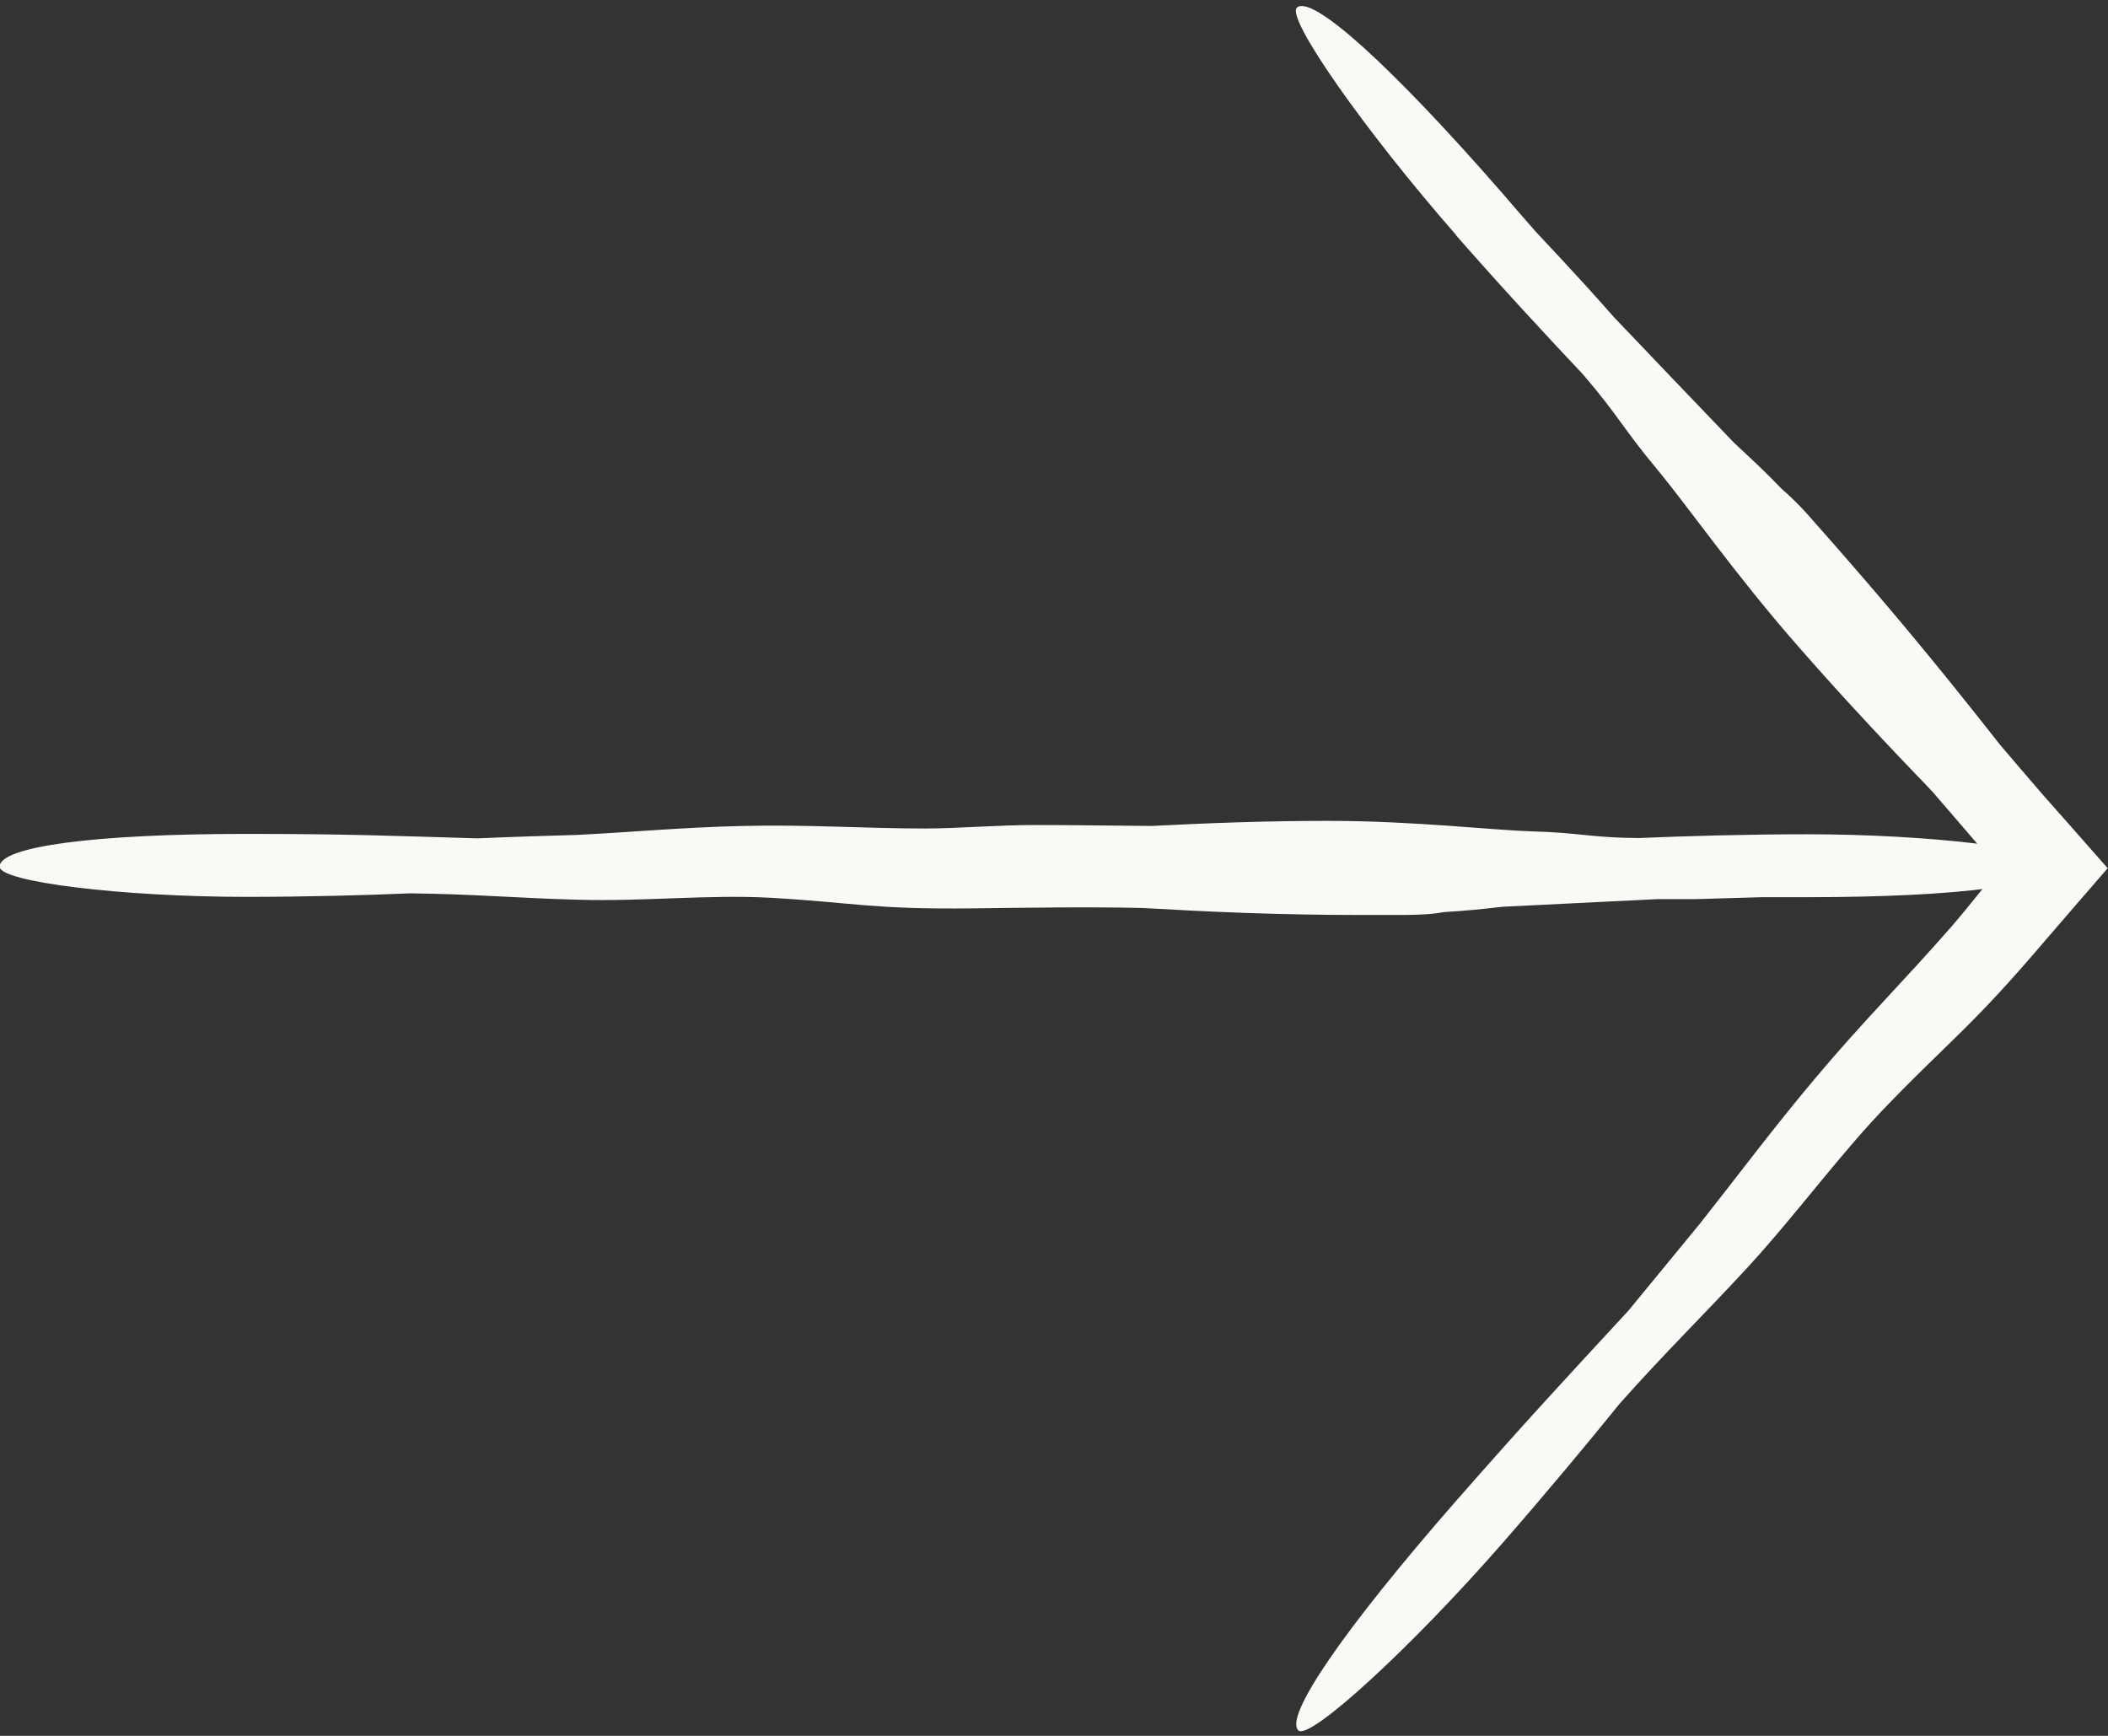
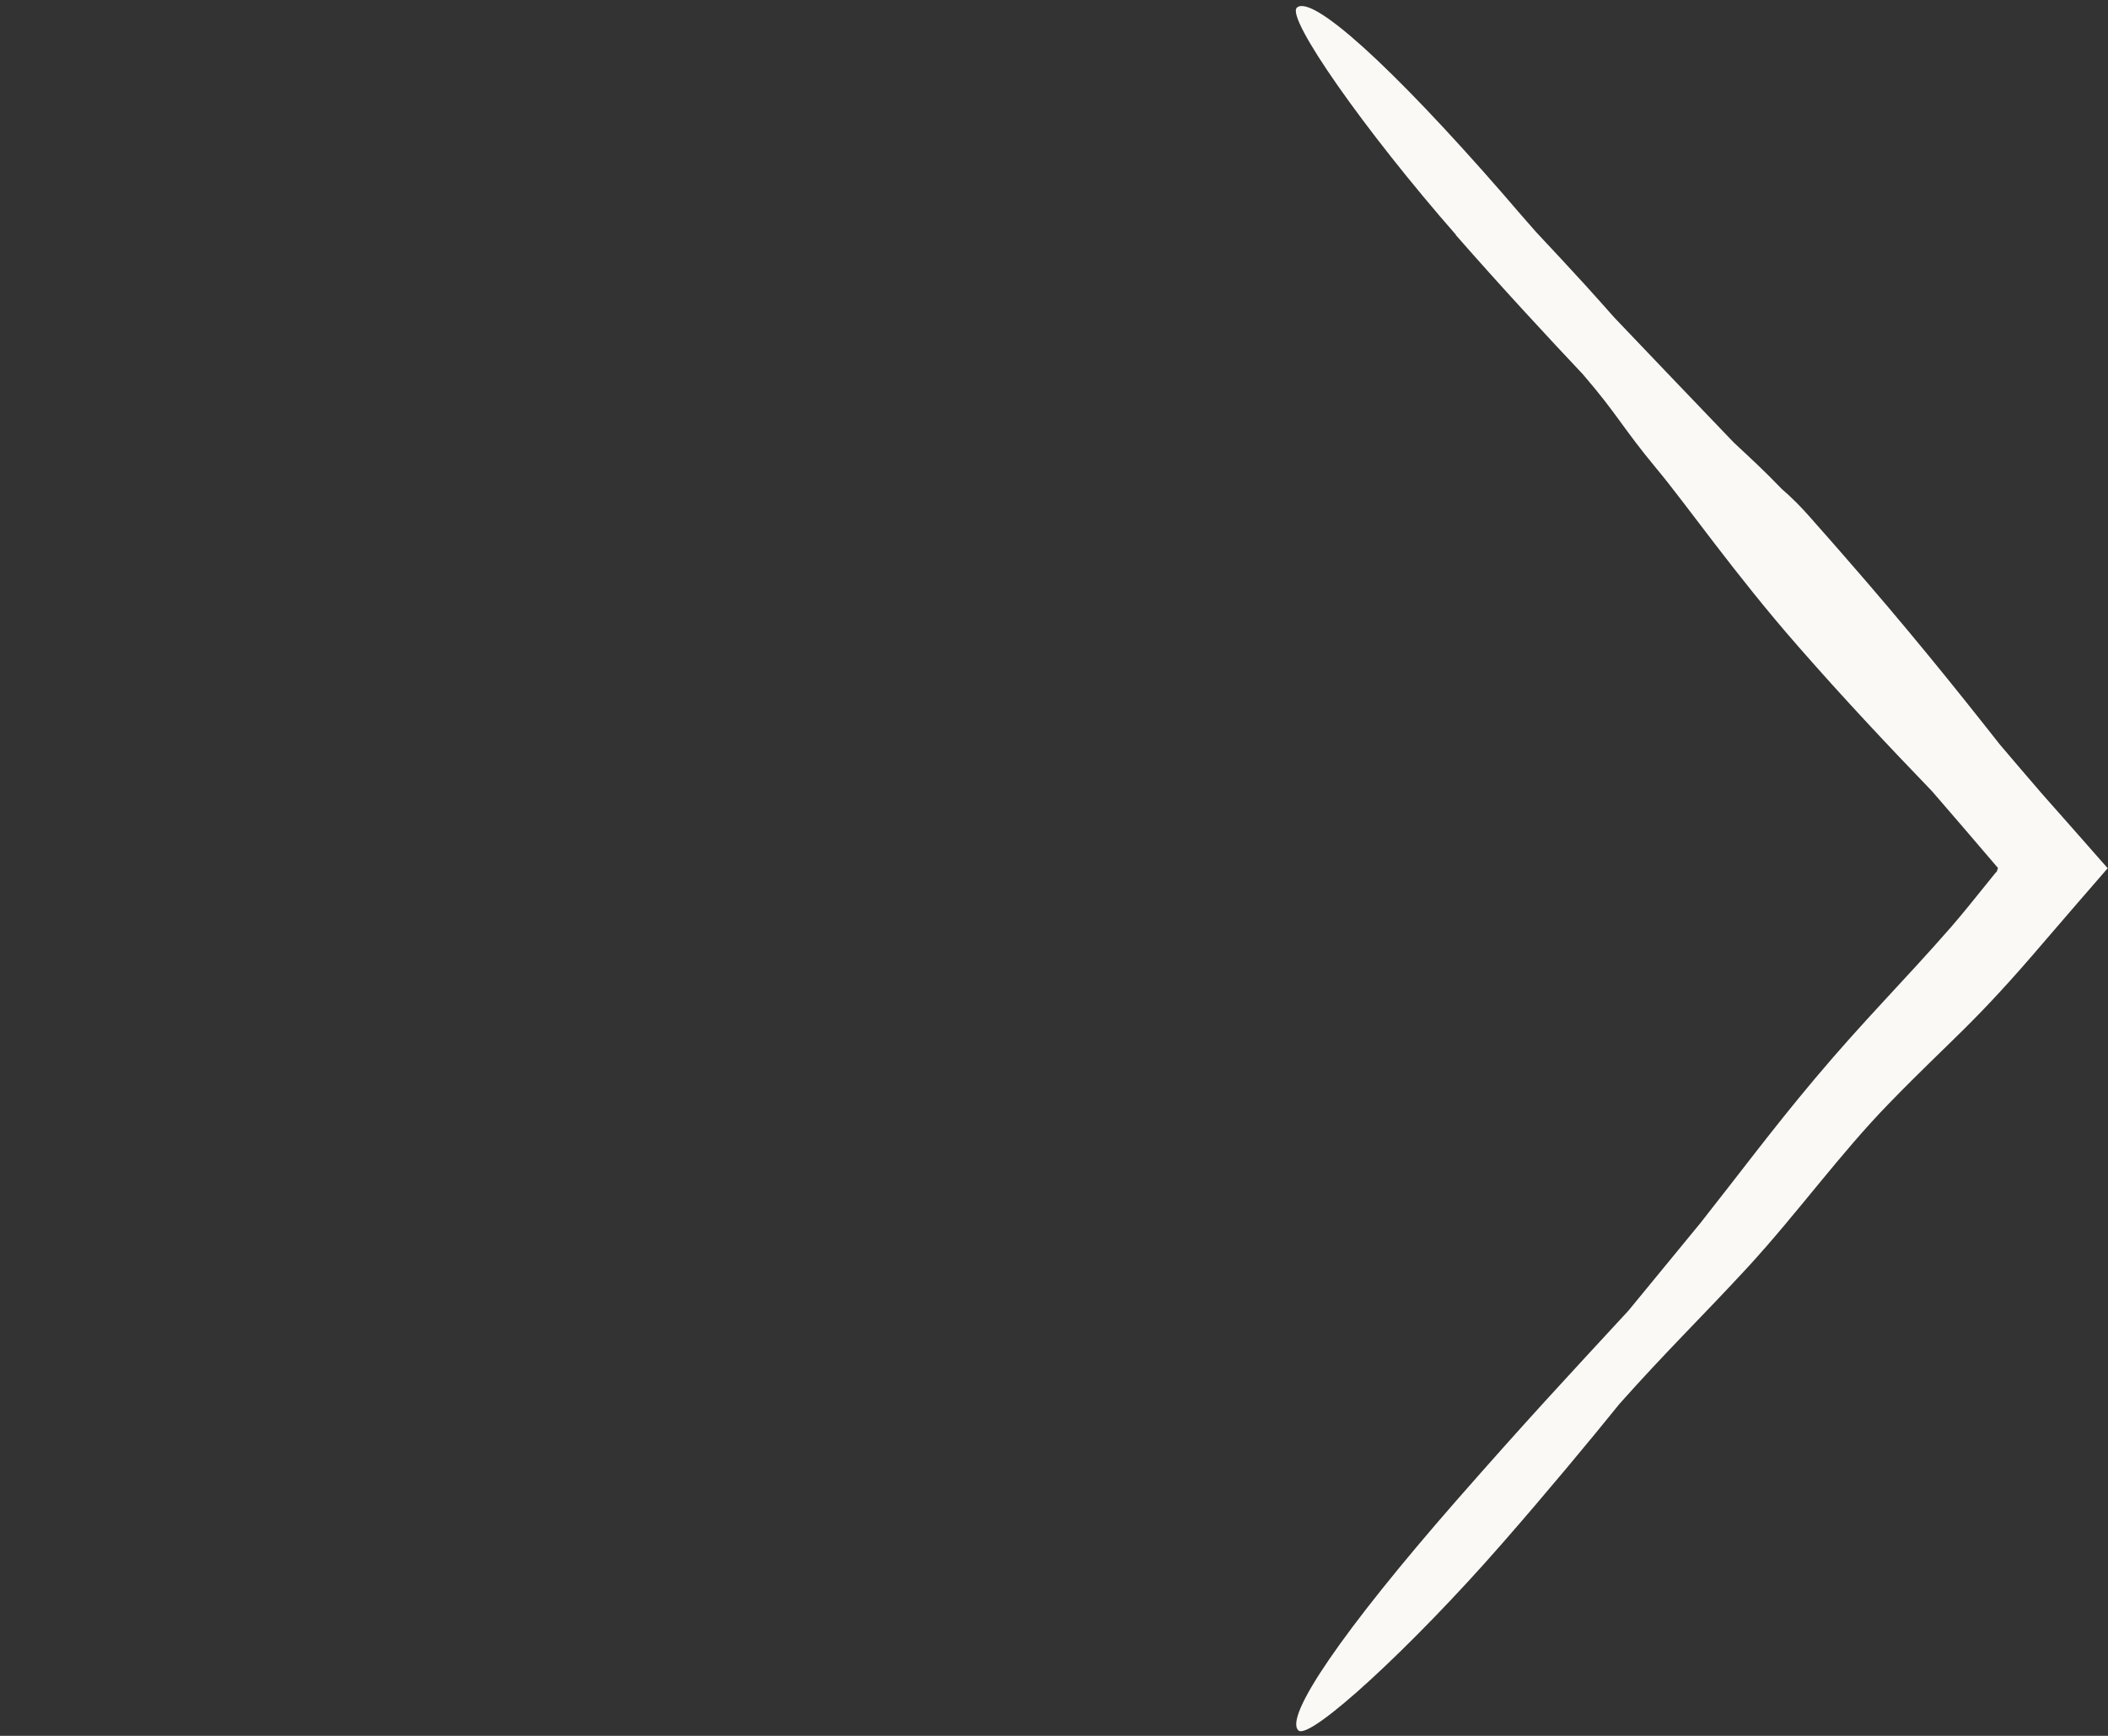
<svg xmlns="http://www.w3.org/2000/svg" viewBox="0 0 34 28" fill="none">
  <rect x="0" y="0" width="34" height="28" fill="#333333" stroke="none" />
  <g clipPath="url(#clip0_542_9142)">
-     <path d="M29.159 13.457C28.183 13.457 27.13 13.487 26.433 13.518C25.656 13.513 25.478 13.431 24.71 13.41C24.049 13.39 22.808 13.241 21.42 13.241C20.403 13.241 19.468 13.277 18.573 13.323C17.942 13.318 17.312 13.308 16.697 13.308C16.081 13.308 15.436 13.364 14.932 13.364C13.905 13.364 13.066 13.298 11.983 13.323C11.038 13.344 10.219 13.421 9.324 13.467C8.811 13.482 8.277 13.498 7.692 13.523C6.329 13.482 5.562 13.451 3.975 13.451C1.499 13.451 -0.006 13.657 -0.006 13.98C-0.006 14.226 1.982 14.467 3.975 14.467C4.911 14.467 5.912 14.441 6.609 14.41C7.636 14.421 8.338 14.487 9.324 14.513C10.392 14.544 11.429 14.426 12.436 14.482C13.778 14.559 14.073 14.672 15.705 14.652C16.676 14.641 17.5 14.626 18.425 14.646C19.503 14.708 20.596 14.759 21.959 14.759C21.985 14.759 22.574 14.759 22.6 14.759C22.92 14.759 23.123 14.744 23.281 14.713C23.637 14.693 23.922 14.662 24.242 14.626C25.061 14.585 25.895 14.544 26.739 14.503C26.947 14.503 27.15 14.503 27.359 14.503C27.689 14.492 28.05 14.482 28.416 14.472C28.65 14.472 28.874 14.472 29.149 14.472C31.625 14.472 33.13 14.267 33.13 13.944C33.13 13.698 31.142 13.457 29.149 13.457H29.159Z" fill="#FAF9F5" />
    <path d="M23.48 3.79C24.197 4.61 24.996 5.472 25.529 6.036C26.094 6.692 26.165 6.893 26.714 7.554C27.187 8.118 27.985 9.267 29.007 10.431C29.755 11.287 30.472 12.046 31.163 12.764C31.519 13.175 31.875 13.59 32.216 13.99L32.226 14C32.226 14 32.216 14.026 32.211 14.041V14.052C32.211 14.052 32.211 14.052 32.17 14.098L32.022 14.282C31.829 14.523 31.641 14.754 31.473 14.949C30.716 15.816 30.05 16.472 29.272 17.4C28.59 18.21 28.046 18.944 27.426 19.728C27.065 20.169 26.684 20.631 26.267 21.139C25.235 22.257 24.65 22.882 23.48 24.216C21.66 26.298 20.704 27.698 20.943 27.913C21.126 28.077 22.769 26.569 24.233 24.892C24.919 24.108 25.636 23.246 26.124 22.641C26.887 21.785 27.451 21.241 28.199 20.431C29.002 19.554 29.683 18.605 30.467 17.8C31.514 16.723 31.814 16.549 32.993 15.164C33.344 14.754 33.68 14.369 33.995 14.005C33.634 13.595 33.283 13.195 32.932 12.8C32.709 12.539 32.485 12.282 32.256 12.01C31.514 11.067 30.746 10.113 29.745 8.969C29.729 8.949 29.292 8.451 29.272 8.431C29.038 8.159 28.875 8.005 28.738 7.887C28.463 7.6 28.229 7.385 27.965 7.139C27.329 6.477 26.689 5.805 26.038 5.123C25.885 4.949 25.733 4.78 25.575 4.605C25.326 4.334 25.052 4.036 24.772 3.739C24.599 3.544 24.436 3.354 24.233 3.118C22.418 1.036 21.157 -0.092 20.918 0.123C20.735 0.287 22.016 2.113 23.485 3.79H23.48Z" fill="#FAF9F5" />
  </g>
  <defs>
    <clipPath id="clip0_542_9142">
-       <rect width="34" height="28" fill="white" />
-     </clipPath>
+       </clipPath>
  </defs>
</svg>